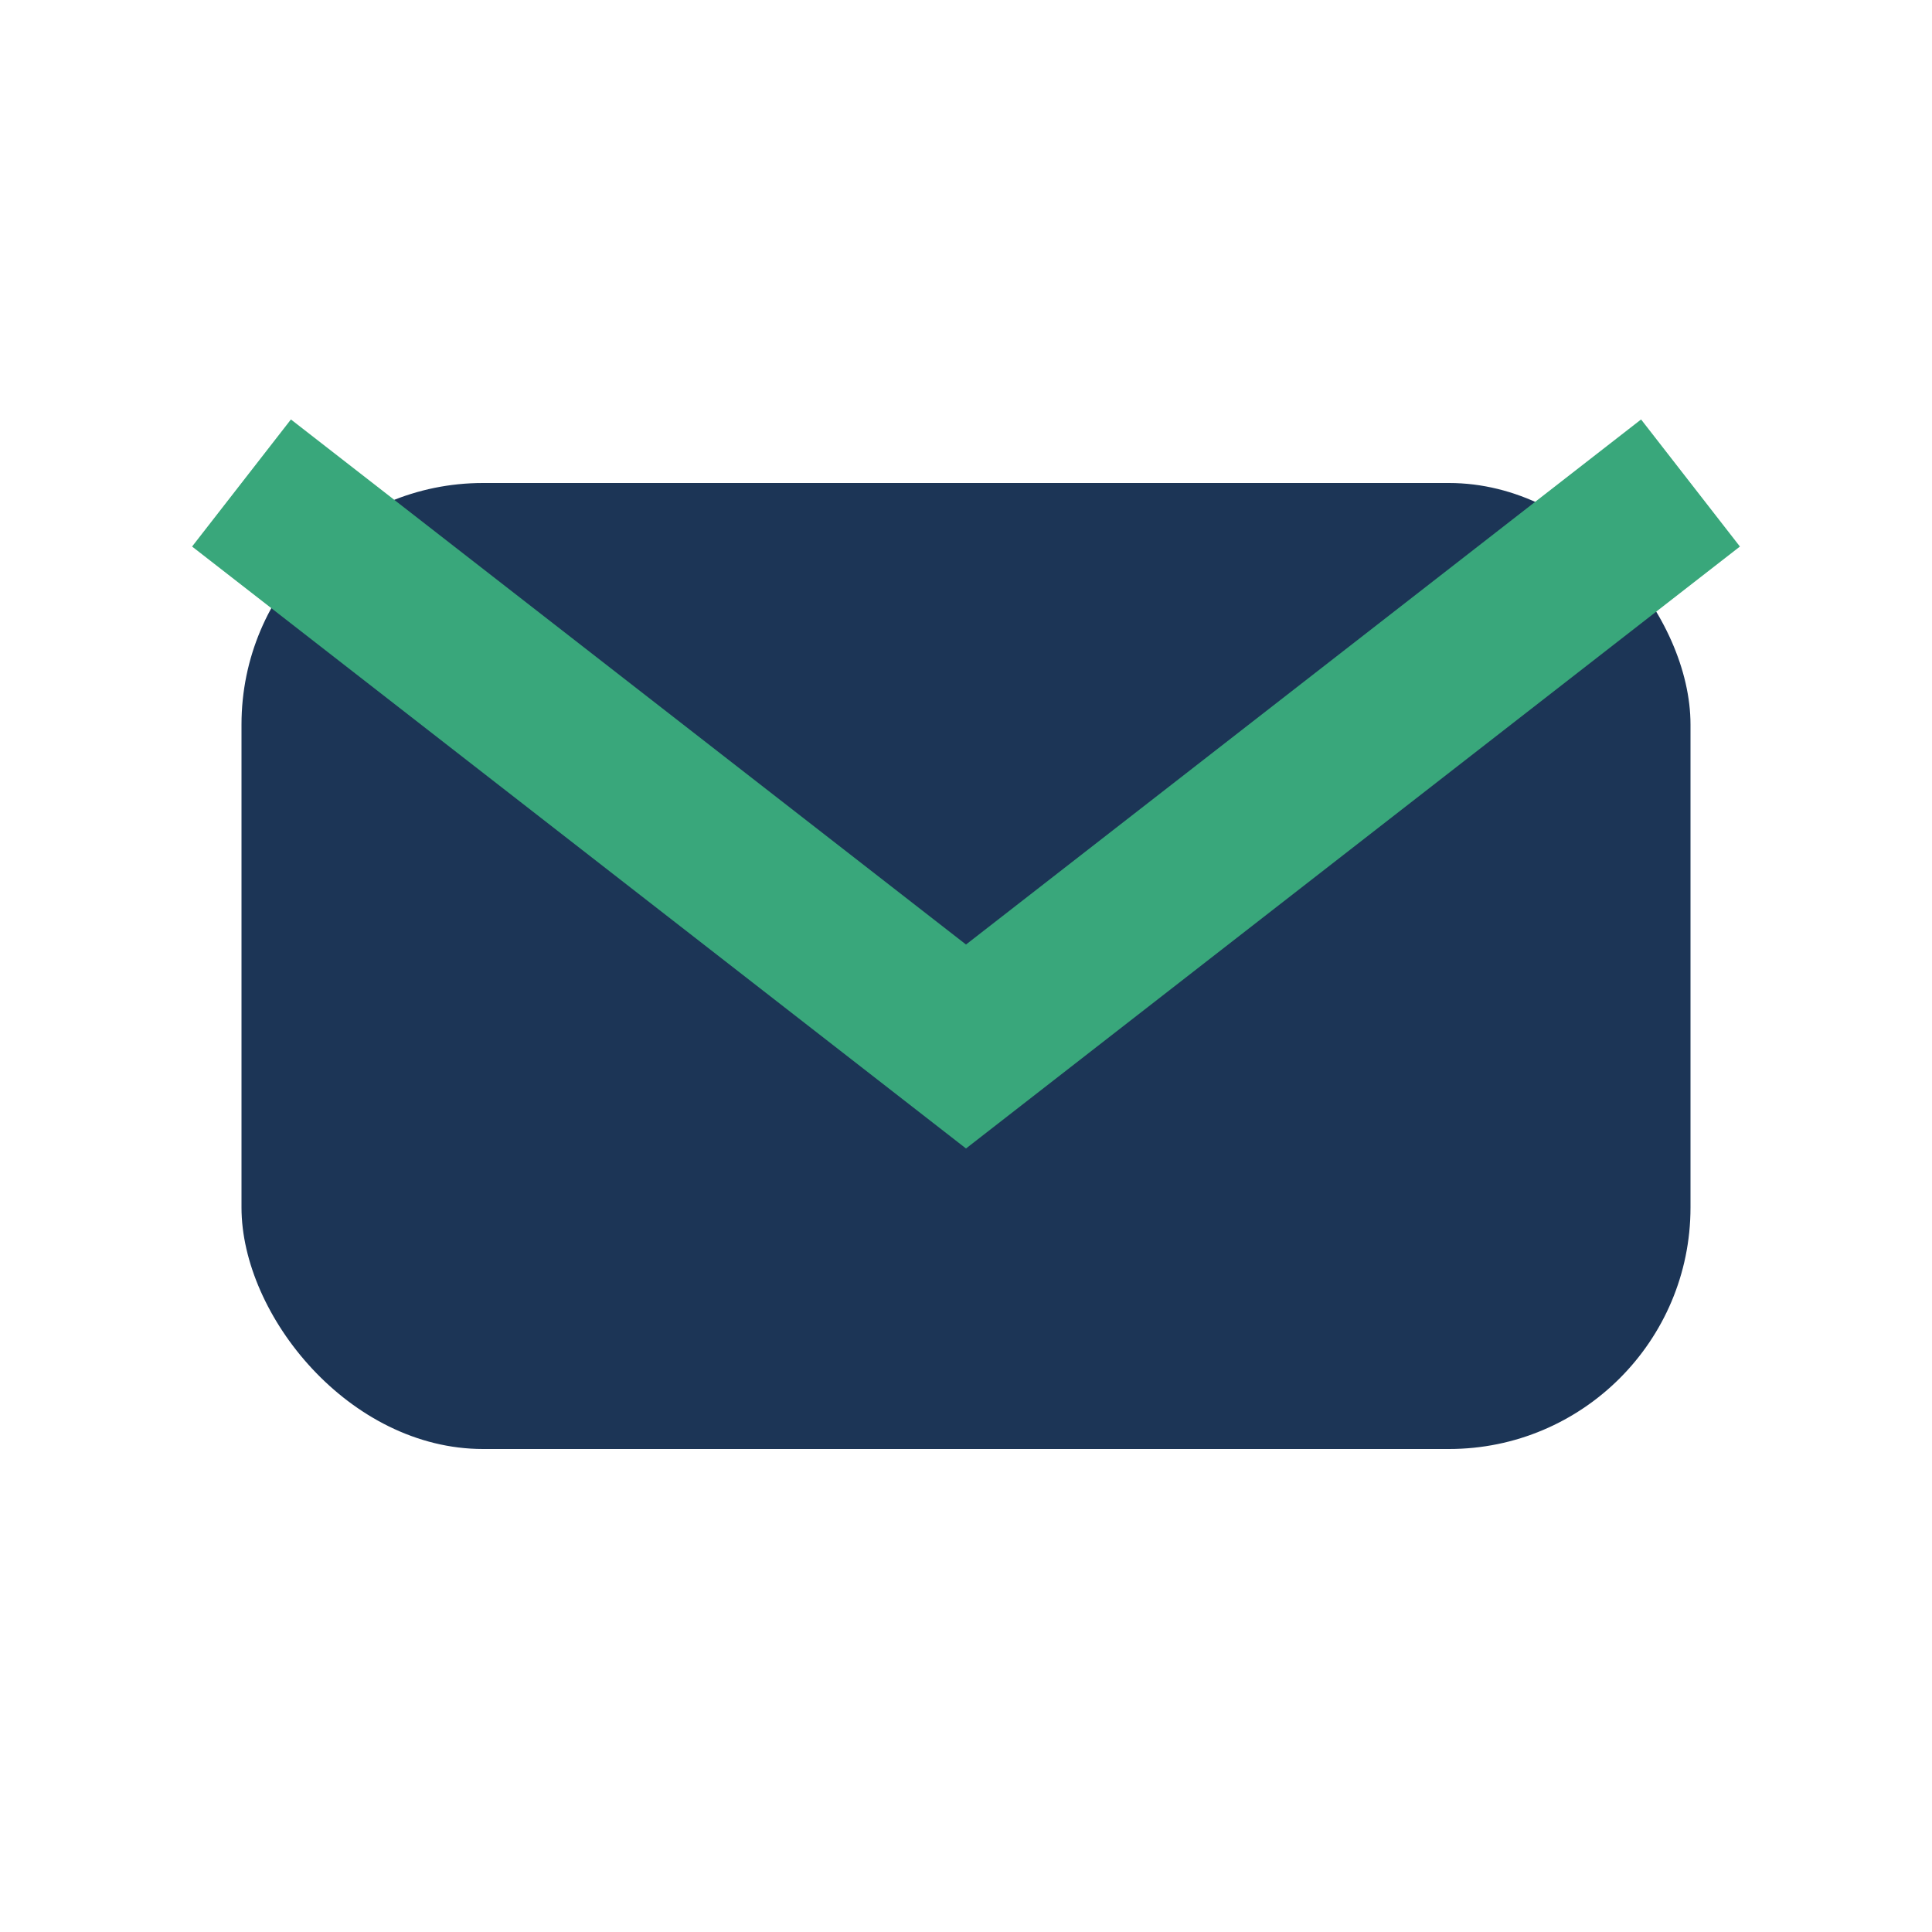
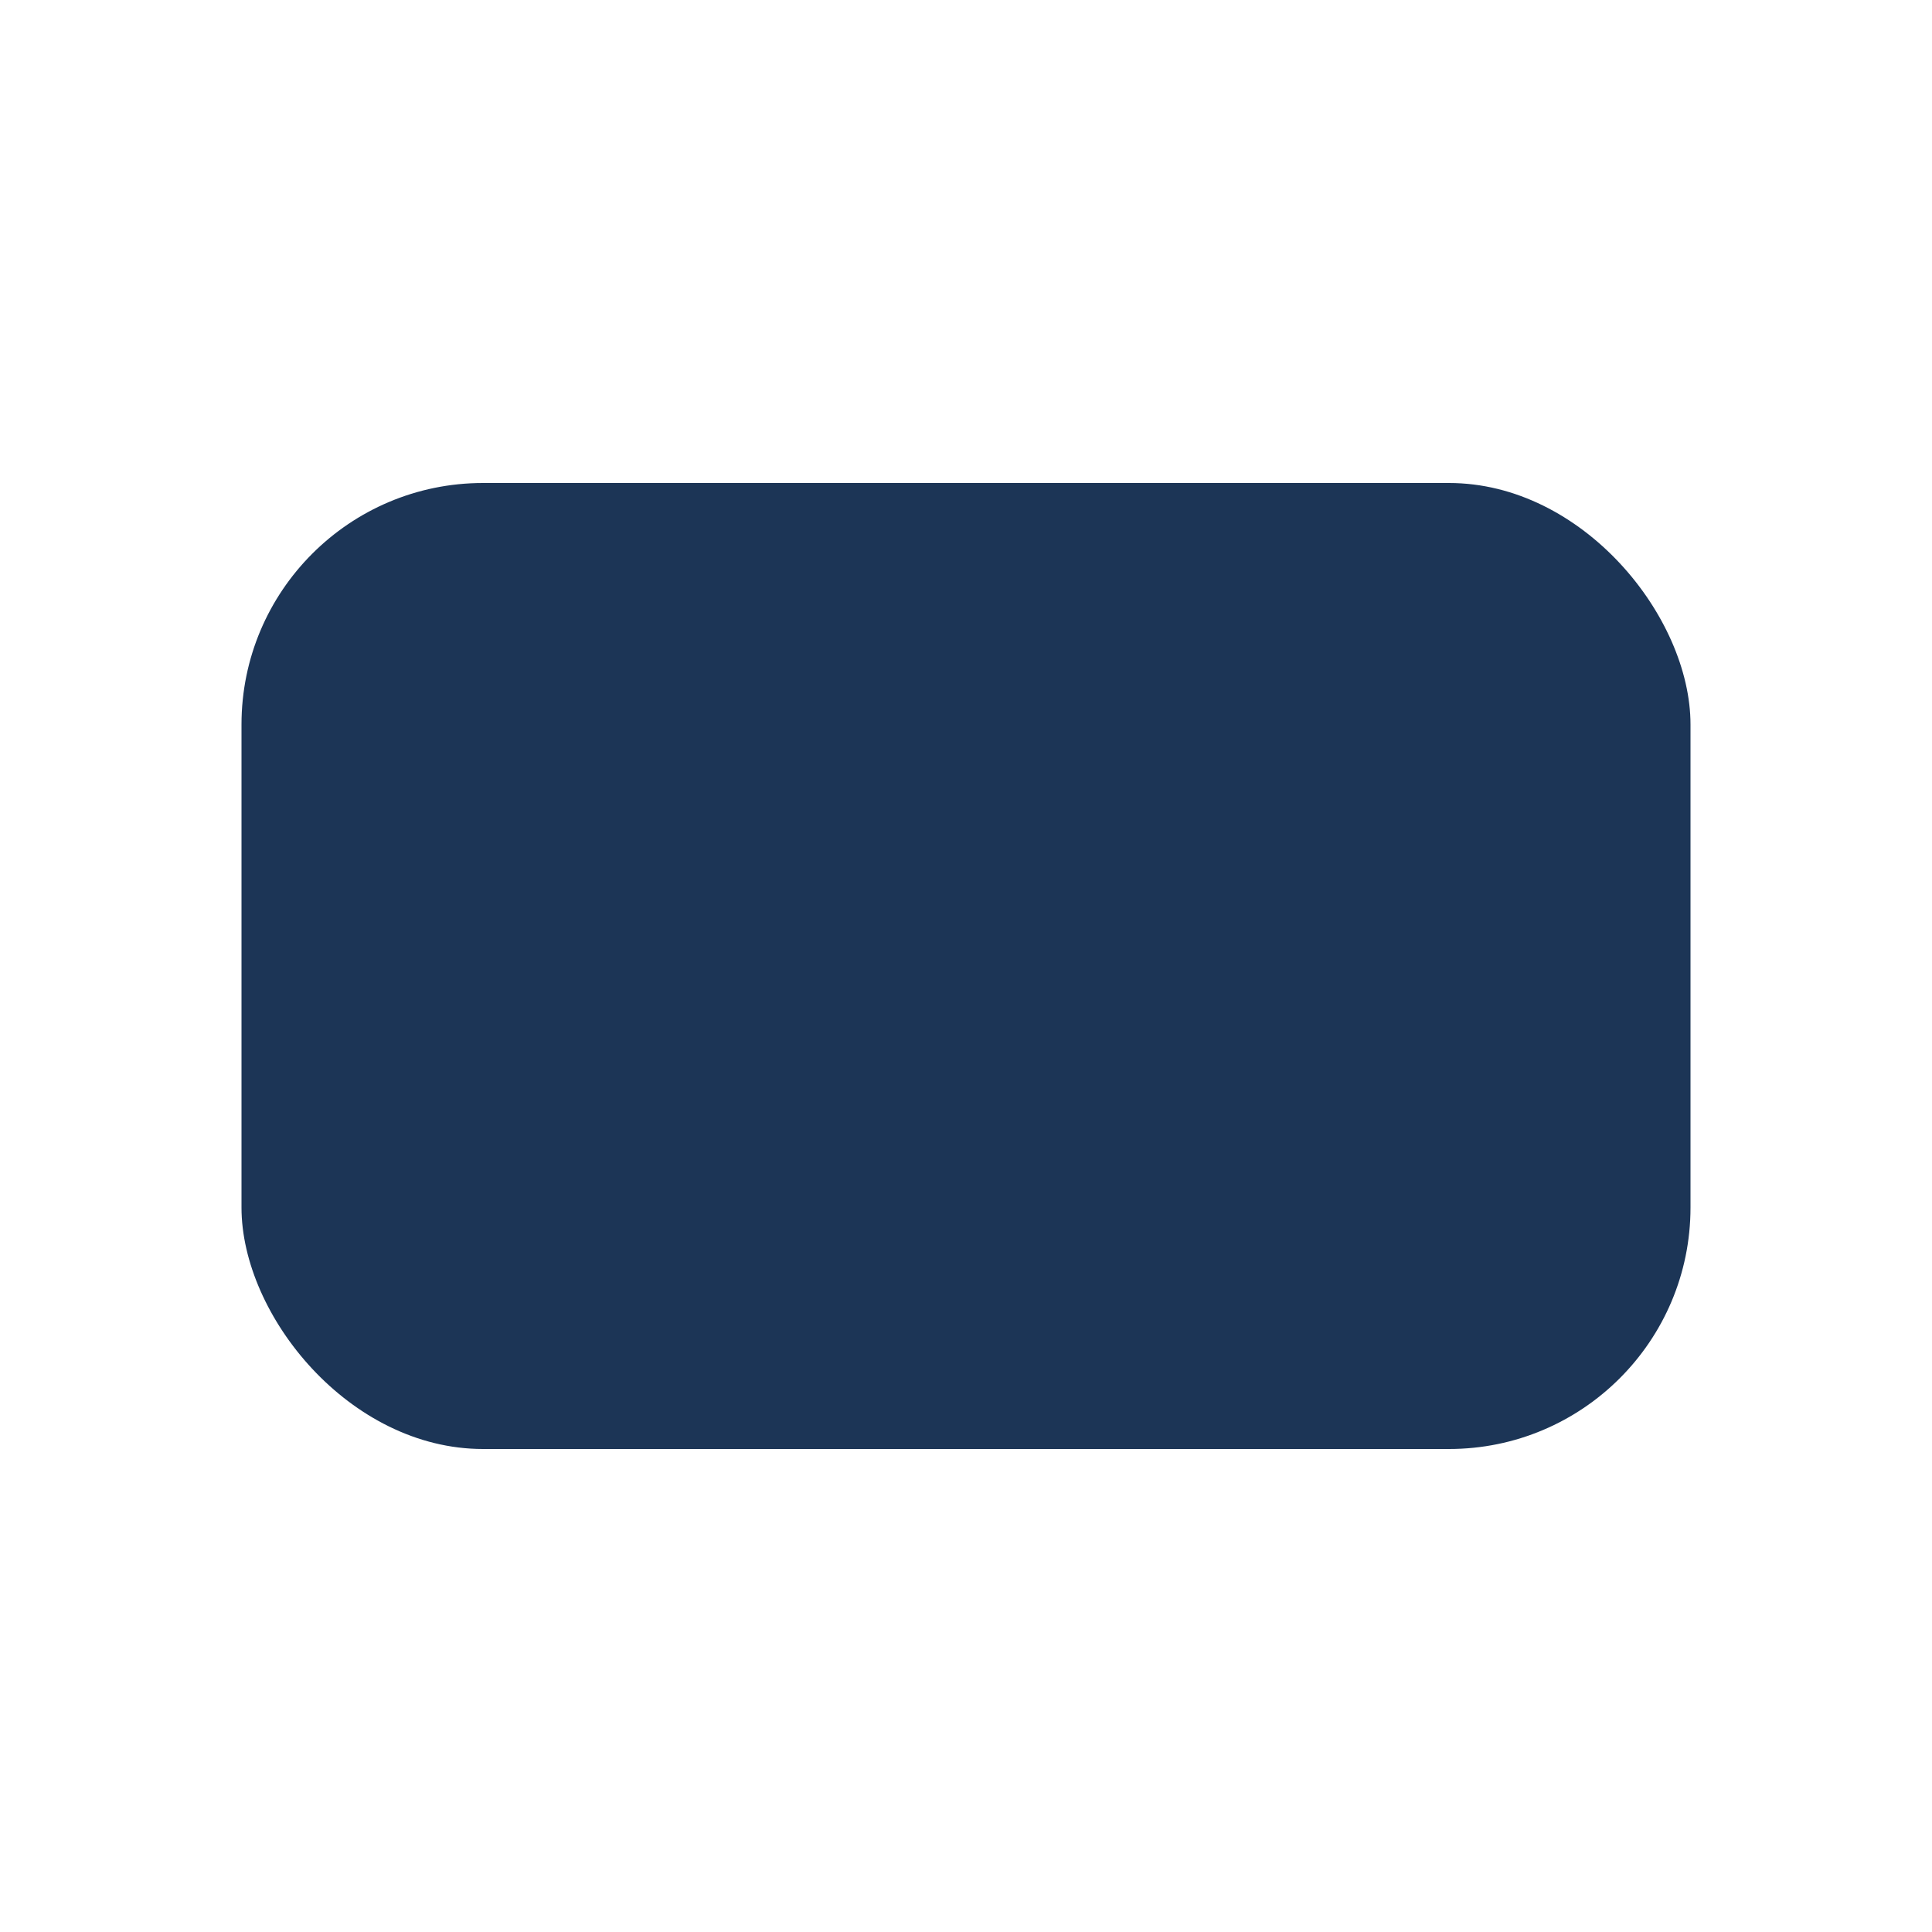
<svg xmlns="http://www.w3.org/2000/svg" width="24" height="24" viewBox="0 0 24 24">
  <rect x="3" y="6" width="18" height="12" rx="3" fill="#1C3556" />
-   <path d="M3 6l9 7 9-7" stroke="#39A77B" stroke-width="2" fill="none" />
</svg>